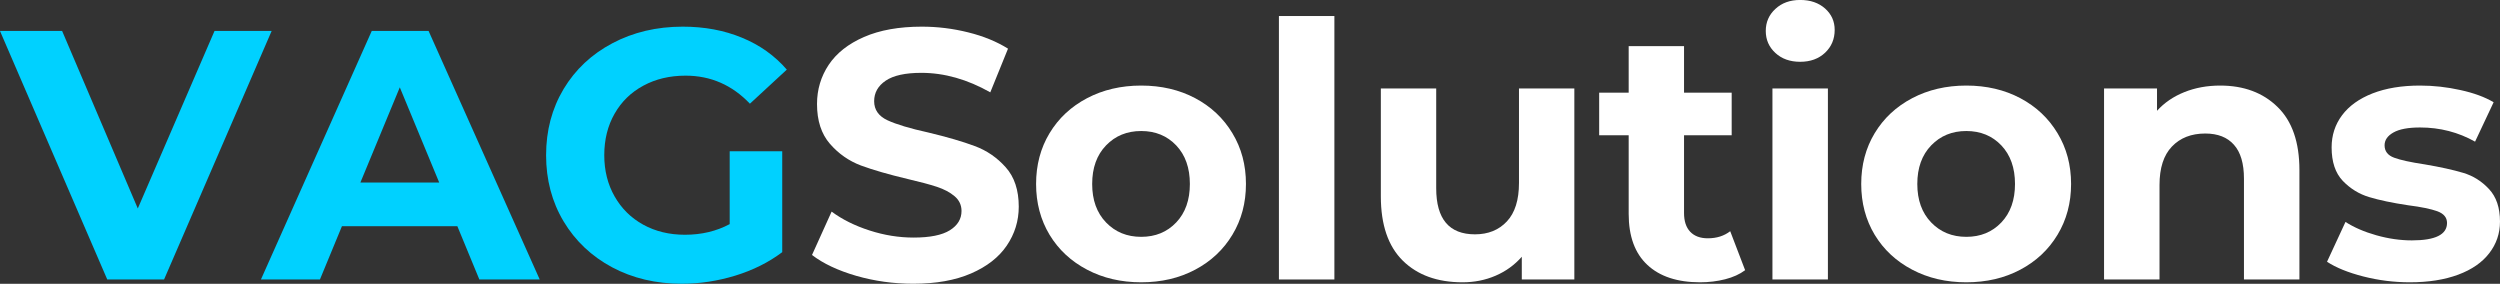
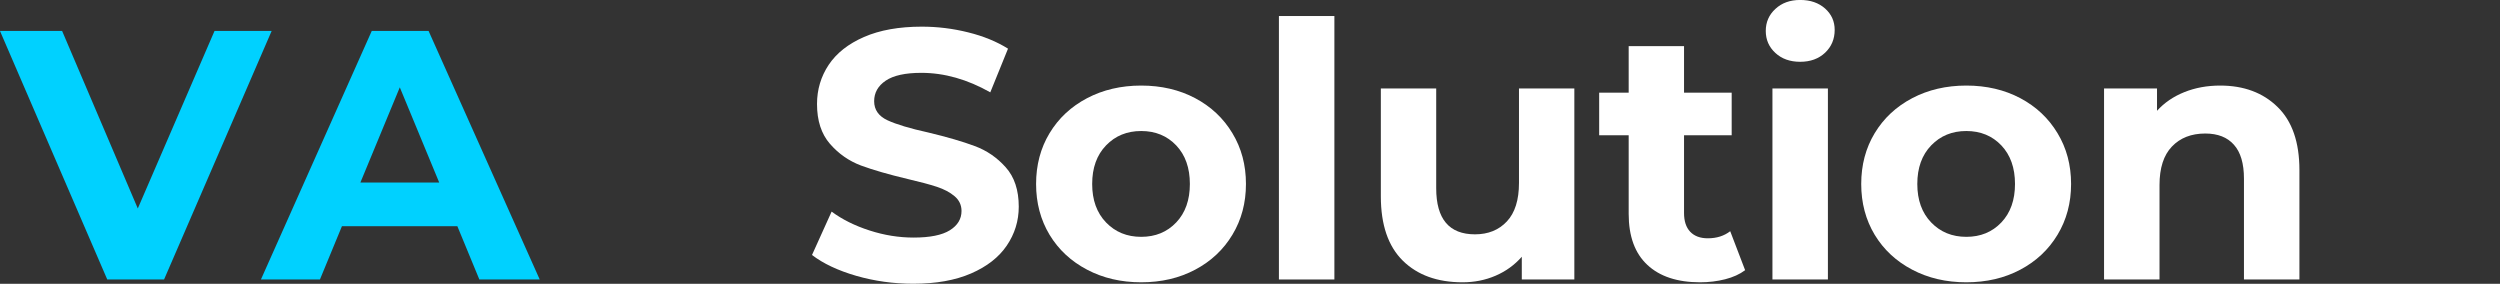
<svg xmlns="http://www.w3.org/2000/svg" viewBox="-0.48 170.11 374.68 42.53" version="1.2" preserveAspectRatio="xMidYMid meet" zoomAndPan="magnify">
  <rect x="-0.48" y="170.11" width="374.68" height="42.53" fill="#333333" stroke="none" />
  <defs />
  <g id="28f63c0081">
    <g style="fill:#00d1ff;fill-opacity:1;">
      <g transform="translate(0, 211.996)">
        <path d="M 40.234 -37.25 L 24.109 0 L 15.594 0 L -0.484 -37.25 L 8.828 -37.25 L 20.172 -10.641 L 31.672 -37.25 Z M 40.234 -37.25" style="stroke:none" />
      </g>
    </g>
    <g style="fill:#00d1ff;fill-opacity:1;">
      <g transform="translate(39.111, 211.996)">
        <path d="M 28.953 -7.984 L 11.656 -7.984 L 8.359 0 L -0.484 0 L 16.125 -37.25 L 24.641 -37.25 L 41.297 0 L 32.25 0 Z M 26.234 -14.531 L 20.328 -28.797 L 14.422 -14.531 Z M 26.234 -14.531" style="stroke:none" />
      </g>
    </g>
    <g style="fill:#00d1ff;fill-opacity:1;">
      <g transform="translate(79.286, 211.996)">
-         <path d="M 29.594 -19.219 L 37.469 -19.219 L 37.469 -4.094 C 35.445 -2.57 33.102 -1.398 30.438 -0.578 C 27.781 0.234 25.102 0.641 22.406 0.641 C 18.539 0.641 15.062 -0.18 11.969 -1.828 C 8.883 -3.484 6.461 -5.773 4.703 -8.703 C 2.953 -11.629 2.078 -14.938 2.078 -18.625 C 2.078 -22.312 2.953 -25.617 4.703 -28.547 C 6.461 -31.473 8.898 -33.758 12.016 -35.406 C 15.141 -37.062 18.656 -37.891 22.562 -37.891 C 25.82 -37.891 28.781 -37.336 31.438 -36.234 C 34.102 -35.141 36.344 -33.547 38.156 -31.453 L 32.625 -26.344 C 29.957 -29.145 26.742 -30.547 22.984 -30.547 C 20.609 -30.547 18.5 -30.047 16.656 -29.047 C 14.812 -28.055 13.375 -26.656 12.344 -24.844 C 11.312 -23.039 10.797 -20.969 10.797 -18.625 C 10.797 -16.32 11.312 -14.266 12.344 -12.453 C 13.375 -10.641 14.801 -9.227 16.625 -8.219 C 18.457 -7.207 20.547 -6.703 22.891 -6.703 C 25.367 -6.703 27.602 -7.234 29.594 -8.297 Z M 29.594 -19.219" style="stroke:none" />
-       </g>
+         </g>
    </g>
    <g style="fill:#ffffff;fill-opacity:1;">
      <g transform="translate(119.734, 211.996)">
        <path d="M 16.656 0.641 C 13.707 0.641 10.859 0.242 8.109 -0.547 C 5.359 -1.348 3.148 -2.391 1.484 -3.672 L 4.422 -10.172 C 6.016 -8.992 7.91 -8.051 10.109 -7.344 C 12.305 -6.633 14.504 -6.281 16.703 -6.281 C 19.16 -6.281 20.973 -6.645 22.141 -7.375 C 23.305 -8.102 23.891 -9.066 23.891 -10.266 C 23.891 -11.16 23.539 -11.898 22.844 -12.484 C 22.156 -13.066 21.27 -13.535 20.188 -13.891 C 19.113 -14.242 17.656 -14.633 15.812 -15.062 C 12.969 -15.738 10.641 -16.41 8.828 -17.078 C 7.023 -17.754 5.473 -18.836 4.172 -20.328 C 2.879 -21.816 2.234 -23.805 2.234 -26.297 C 2.234 -28.453 2.816 -30.41 3.984 -32.172 C 5.16 -33.93 6.926 -35.32 9.281 -36.344 C 11.645 -37.375 14.531 -37.891 17.938 -37.891 C 20.312 -37.891 22.633 -37.602 24.906 -37.031 C 27.176 -36.469 29.16 -35.656 30.859 -34.594 L 28.203 -28.047 C 24.766 -29.992 21.32 -30.969 17.875 -30.969 C 15.469 -30.969 13.688 -30.578 12.531 -29.797 C 11.375 -29.016 10.797 -27.988 10.797 -26.719 C 10.797 -25.438 11.461 -24.484 12.797 -23.859 C 14.129 -23.242 16.16 -22.633 18.891 -22.031 C 21.734 -21.352 24.055 -20.676 25.859 -20 C 27.672 -19.332 29.223 -18.27 30.516 -16.812 C 31.816 -15.363 32.469 -13.395 32.469 -10.906 C 32.469 -8.781 31.867 -6.836 30.672 -5.078 C 29.484 -3.328 27.703 -1.938 25.328 -0.906 C 22.953 0.125 20.062 0.641 16.656 0.641 Z M 16.656 0.641" style="stroke:none" />
      </g>
    </g>
    <g style="fill:#ffffff;fill-opacity:1;">
      <g transform="translate(153.098, 211.996)">
        <path d="M 17.453 0.422 C 14.441 0.422 11.738 -0.207 9.344 -1.469 C 6.945 -2.727 5.07 -4.473 3.719 -6.703 C 2.375 -8.941 1.703 -11.477 1.703 -14.312 C 1.703 -17.156 2.375 -19.691 3.719 -21.922 C 5.07 -24.16 6.945 -25.91 9.344 -27.172 C 11.738 -28.43 14.441 -29.062 17.453 -29.062 C 20.473 -29.062 23.172 -28.43 25.547 -27.172 C 27.922 -25.91 29.781 -24.16 31.125 -21.922 C 32.477 -19.691 33.156 -17.156 33.156 -14.312 C 33.156 -11.477 32.477 -8.941 31.125 -6.703 C 29.781 -4.473 27.922 -2.727 25.547 -1.469 C 23.172 -0.207 20.473 0.422 17.453 0.422 Z M 17.453 -6.391 C 19.586 -6.391 21.336 -7.109 22.703 -8.547 C 24.066 -9.984 24.75 -11.906 24.75 -14.312 C 24.75 -16.727 24.066 -18.656 22.703 -20.094 C 21.336 -21.531 19.586 -22.25 17.453 -22.25 C 15.328 -22.25 13.57 -21.531 12.188 -20.094 C 10.801 -18.656 10.109 -16.727 10.109 -14.312 C 10.109 -11.906 10.801 -9.984 12.188 -8.547 C 13.57 -7.109 15.328 -6.391 17.453 -6.391 Z M 17.453 -6.391" style="stroke:none" />
      </g>
    </g>
    <g style="fill:#ffffff;fill-opacity:1;">
      <g transform="translate(187.366, 211.996)">
        <path d="M 3.828 -39.484 L 12.141 -39.484 L 12.141 0 L 3.828 0 Z M 3.828 -39.484" style="stroke:none" />
      </g>
    </g>
    <g style="fill:#ffffff;fill-opacity:1;">
      <g transform="translate(202.798, 211.996)">
        <path d="M 32.672 -28.625 L 32.672 0 L 24.797 0 L 24.797 -3.406 C 23.703 -2.164 22.391 -1.219 20.859 -0.562 C 19.336 0.094 17.688 0.422 15.906 0.422 C 12.145 0.422 9.164 -0.656 6.969 -2.812 C 4.77 -4.977 3.672 -8.191 3.672 -12.453 L 3.672 -28.625 L 11.969 -28.625 L 11.969 -13.672 C 11.969 -9.066 13.906 -6.766 17.781 -6.766 C 19.758 -6.766 21.352 -7.41 22.562 -8.703 C 23.77 -9.992 24.375 -11.914 24.375 -14.469 L 24.375 -28.625 Z M 32.672 -28.625" style="stroke:none" />
      </g>
    </g>
    <g style="fill:#ffffff;fill-opacity:1;">
      <g transform="translate(238.769, 211.996)">
        <path d="M 22.297 -1.391 C 21.484 -0.785 20.484 -0.332 19.297 -0.031 C 18.109 0.27 16.859 0.422 15.547 0.422 C 12.141 0.422 9.504 -0.445 7.641 -2.188 C 5.773 -3.926 4.844 -6.477 4.844 -9.844 L 4.844 -21.609 L 0.422 -21.609 L 0.422 -28 L 4.844 -28 L 4.844 -34.969 L 13.141 -34.969 L 13.141 -28 L 20.281 -28 L 20.281 -21.609 L 13.141 -21.609 L 13.141 -9.953 C 13.141 -8.742 13.445 -7.812 14.062 -7.156 C 14.688 -6.5 15.566 -6.172 16.703 -6.172 C 18.023 -6.172 19.145 -6.523 20.062 -7.234 Z M 22.297 -1.391" style="stroke:none" />
      </g>
    </g>
    <g style="fill:#ffffff;fill-opacity:1;">
      <g transform="translate(261.331, 211.996)">
        <path d="M 3.828 -28.625 L 12.141 -28.625 L 12.141 0 L 3.828 0 Z M 7.984 -32.625 C 6.461 -32.625 5.223 -33.066 4.266 -33.953 C 3.305 -34.836 2.828 -35.938 2.828 -37.25 C 2.828 -38.562 3.305 -39.66 4.266 -40.547 C 5.223 -41.441 6.461 -41.891 7.984 -41.891 C 9.516 -41.891 10.758 -41.461 11.719 -40.609 C 12.676 -39.754 13.156 -38.688 13.156 -37.406 C 13.156 -36.031 12.676 -34.891 11.719 -33.984 C 10.758 -33.078 9.516 -32.625 7.984 -32.625 Z M 7.984 -32.625" style="stroke:none" />
      </g>
    </g>
    <g style="fill:#ffffff;fill-opacity:1;">
      <g transform="translate(276.762, 211.996)">
        <path d="M 17.453 0.422 C 14.441 0.422 11.738 -0.207 9.344 -1.469 C 6.945 -2.727 5.07 -4.473 3.719 -6.703 C 2.375 -8.941 1.703 -11.477 1.703 -14.312 C 1.703 -17.156 2.375 -19.691 3.719 -21.922 C 5.07 -24.16 6.945 -25.91 9.344 -27.172 C 11.738 -28.43 14.441 -29.062 17.453 -29.062 C 20.473 -29.062 23.172 -28.43 25.547 -27.172 C 27.922 -25.91 29.781 -24.16 31.125 -21.922 C 32.477 -19.691 33.156 -17.156 33.156 -14.312 C 33.156 -11.477 32.477 -8.941 31.125 -6.703 C 29.781 -4.473 27.922 -2.727 25.547 -1.469 C 23.172 -0.207 20.473 0.422 17.453 0.422 Z M 17.453 -6.391 C 19.586 -6.391 21.336 -7.109 22.703 -8.547 C 24.066 -9.984 24.75 -11.906 24.75 -14.312 C 24.75 -16.727 24.066 -18.656 22.703 -20.094 C 21.336 -21.531 19.586 -22.25 17.453 -22.25 C 15.328 -22.25 13.57 -21.531 12.188 -20.094 C 10.801 -18.656 10.109 -16.727 10.109 -14.312 C 10.109 -11.906 10.801 -9.984 12.188 -8.547 C 13.57 -7.109 15.328 -6.391 17.453 -6.391 Z M 17.453 -6.391" style="stroke:none" />
      </g>
    </g>
    <g style="fill:#ffffff;fill-opacity:1;">
      <g transform="translate(311.03, 211.996)">
        <path d="M 21.234 -29.062 C 24.785 -29.062 27.648 -27.992 29.828 -25.859 C 32.016 -23.734 33.109 -20.578 33.109 -16.391 L 33.109 0 L 24.797 0 L 24.797 -15.109 C 24.797 -17.379 24.297 -19.07 23.297 -20.188 C 22.305 -21.312 20.875 -21.875 19 -21.875 C 16.906 -21.875 15.238 -21.223 14 -19.922 C 12.758 -18.629 12.141 -16.707 12.141 -14.156 L 12.141 0 L 3.828 0 L 3.828 -28.625 L 11.766 -28.625 L 11.766 -25.281 C 12.859 -26.488 14.223 -27.422 15.859 -28.078 C 17.492 -28.734 19.285 -29.062 21.234 -29.062 Z M 21.234 -29.062" style="stroke:none" />
      </g>
    </g>
    <g style="fill:#ffffff;fill-opacity:1;">
      <g transform="translate(347.214, 211.996)">
-         <path d="M 13.469 0.422 C 11.094 0.422 8.77 0.129 6.5 -0.453 C 4.227 -1.035 2.414 -1.77 1.062 -2.656 L 3.828 -8.625 C 5.109 -7.801 6.648 -7.133 8.453 -6.625 C 10.266 -6.113 12.039 -5.859 13.781 -5.859 C 17.289 -5.859 19.047 -6.727 19.047 -8.469 C 19.047 -9.281 18.566 -9.863 17.609 -10.219 C 16.648 -10.57 15.18 -10.875 13.203 -11.125 C 10.859 -11.477 8.922 -11.883 7.391 -12.344 C 5.867 -12.801 4.547 -13.613 3.422 -14.781 C 2.305 -15.957 1.75 -17.629 1.75 -19.797 C 1.75 -21.609 2.27 -23.211 3.312 -24.609 C 4.363 -26.016 5.891 -27.109 7.891 -27.891 C 9.898 -28.672 12.27 -29.062 15 -29.062 C 17.031 -29.062 19.047 -28.836 21.047 -28.391 C 23.055 -27.953 24.719 -27.344 26.031 -26.562 L 23.25 -20.656 C 20.738 -22.07 17.988 -22.781 15 -22.781 C 13.227 -22.781 11.898 -22.531 11.016 -22.031 C 10.129 -21.531 9.688 -20.891 9.688 -20.109 C 9.688 -19.223 10.164 -18.602 11.125 -18.25 C 12.082 -17.895 13.609 -17.562 15.703 -17.25 C 18.047 -16.852 19.961 -16.43 21.453 -15.984 C 22.941 -15.547 24.234 -14.738 25.328 -13.562 C 26.43 -12.395 26.984 -10.766 26.984 -8.672 C 26.984 -6.898 26.445 -5.32 25.375 -3.938 C 24.312 -2.551 22.758 -1.477 20.719 -0.719 C 18.688 0.039 16.27 0.422 13.469 0.422 Z M 13.469 0.422" style="stroke:none" />
-       </g>
+         </g>
    </g>
  </g>
</svg>